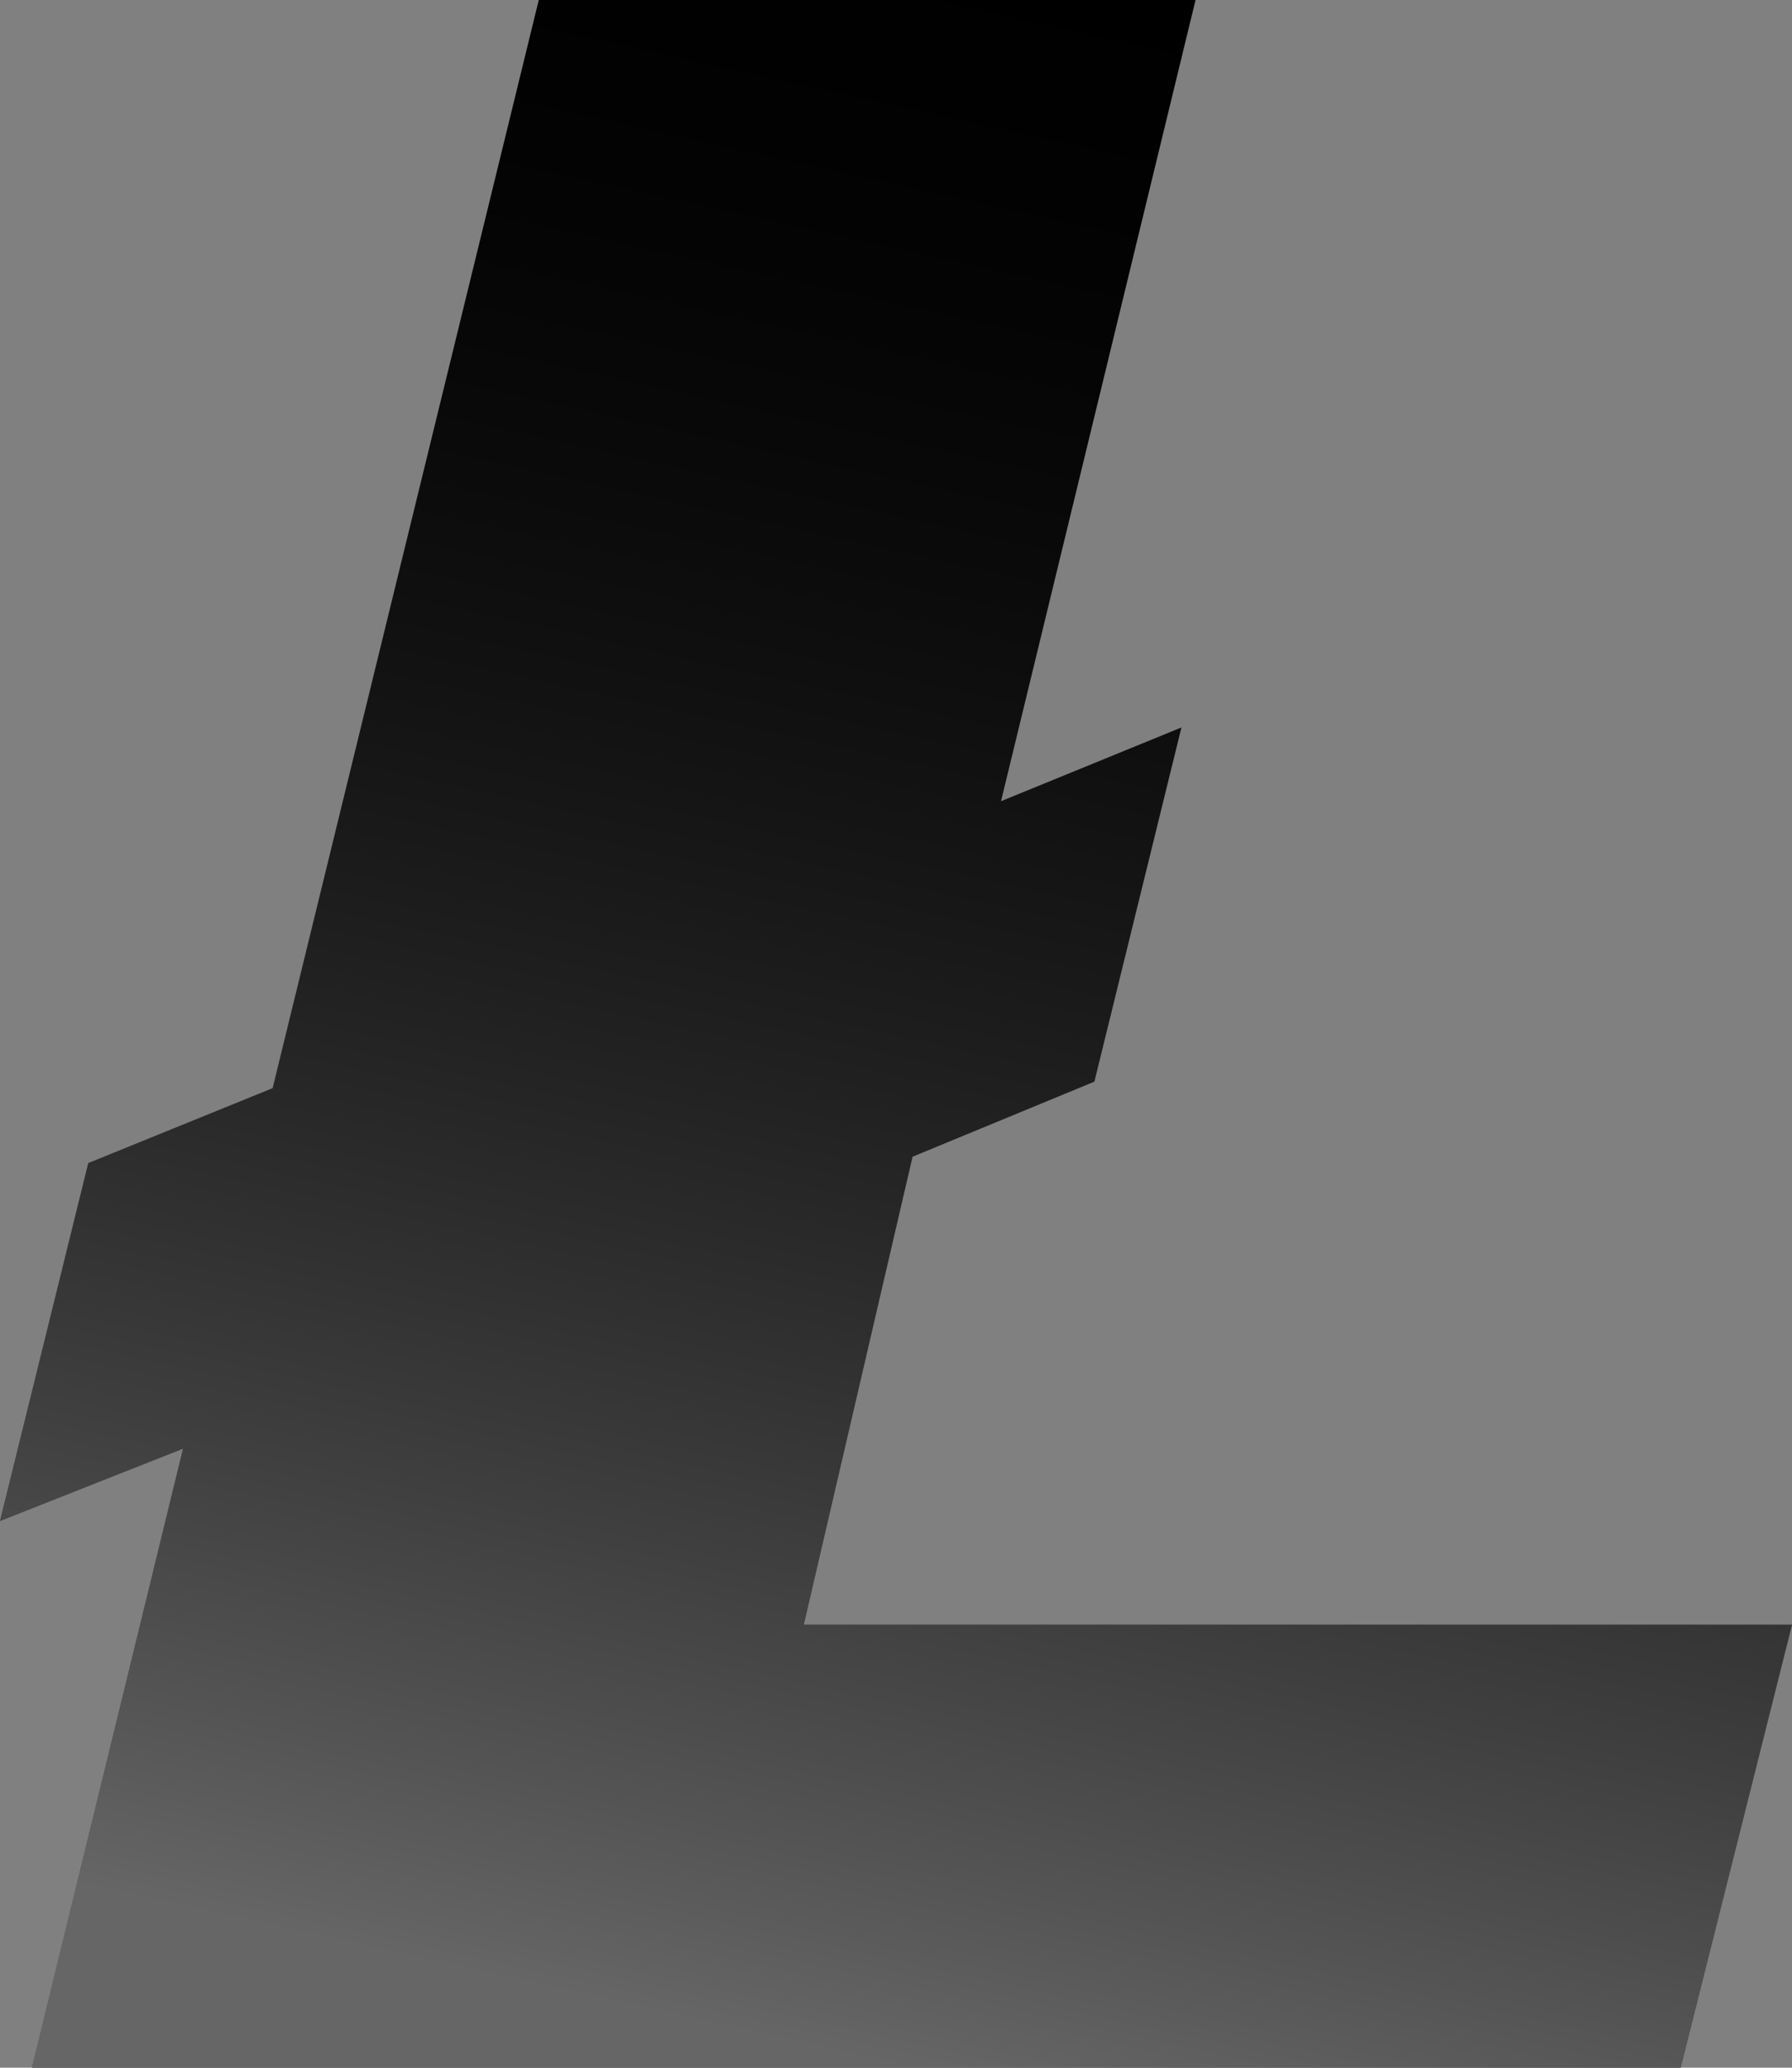
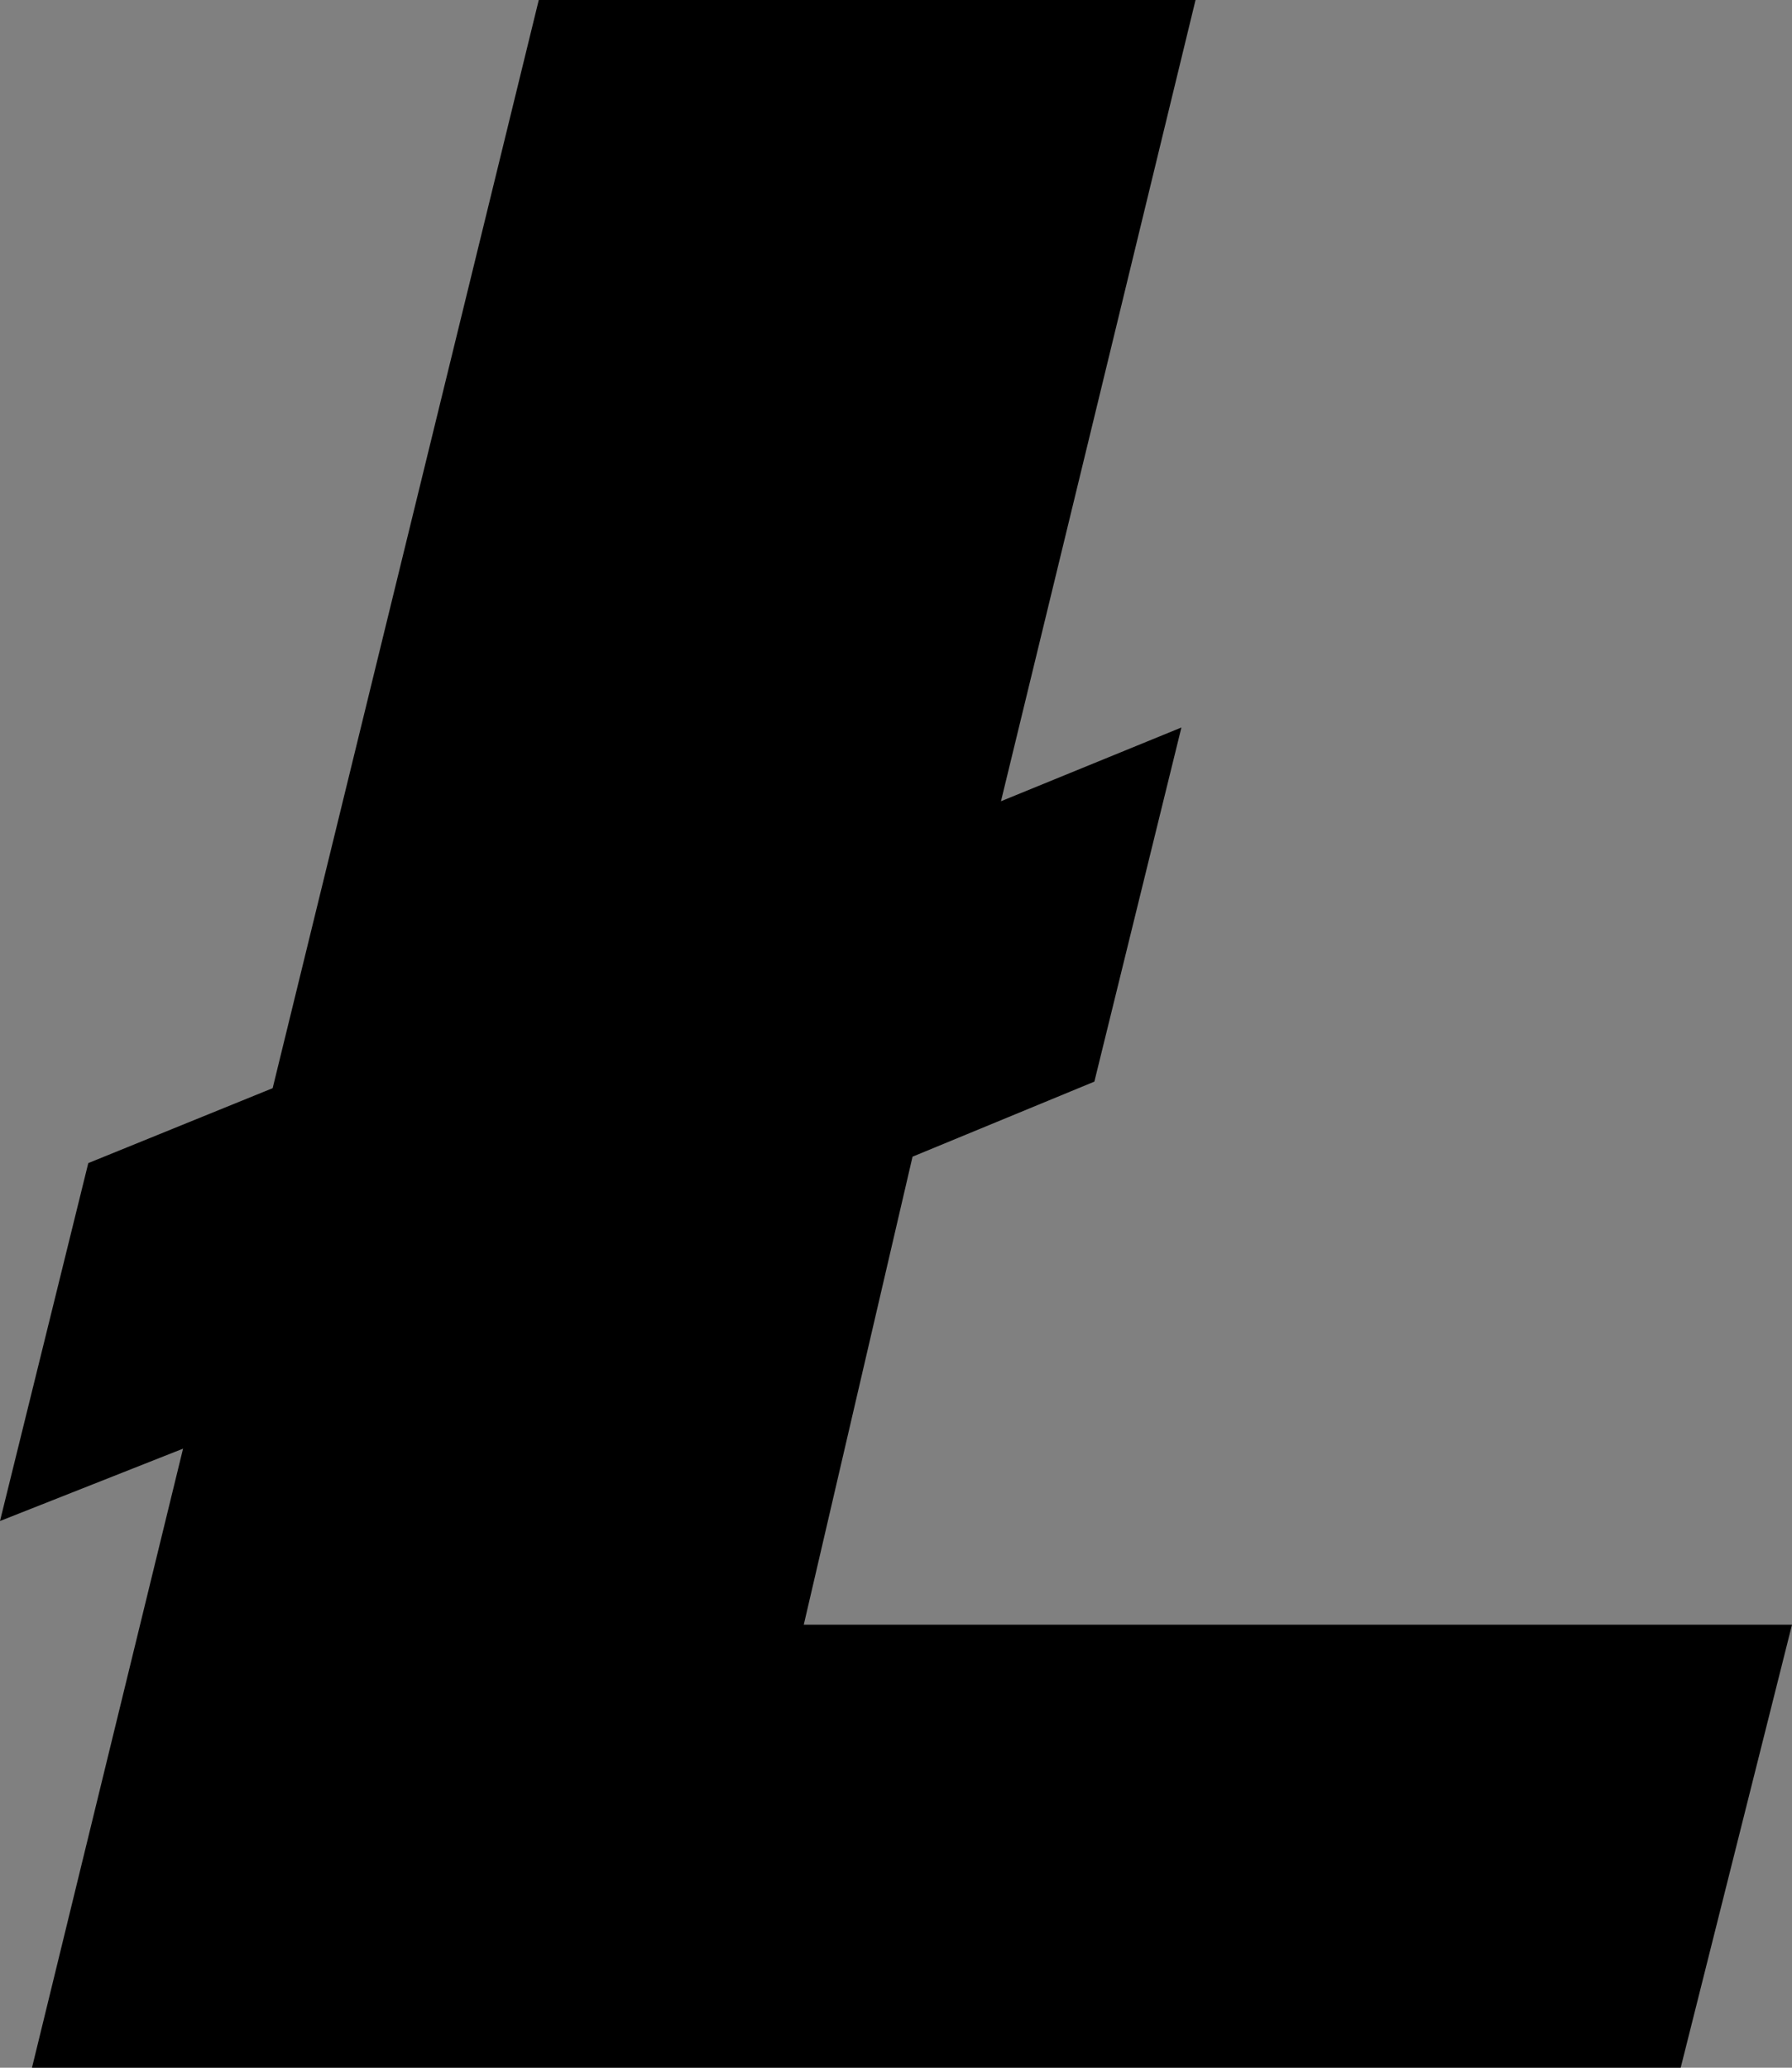
<svg xmlns="http://www.w3.org/2000/svg" width="26" height="30" viewBox="0 0 26 30" fill="none">
  <rect x="0" y="0" width="26" height="30" fill="#808080" stroke="none" />
  <path d="M2.656 21.018L0 22.068L1.281 16.875L3.956 15.788L7.817 0H17.346L14.523 11.625L17.141 10.555L15.878 15.693L13.24 16.782L11.662 23.572H26L24.385 30H0.464L2.656 21.018Z" fill="#090B16" style="fill:#090B16;fill:color(display-p3 0.035 0.043 0.086);fill-opacity:1;" />
-   <path d="M2.656 21.018L0 22.068L1.281 16.875L3.956 15.788L7.817 0H17.346L14.523 11.625L17.141 10.555L15.878 15.693L13.24 16.782L11.662 23.572H26L24.385 30H0.464L2.656 21.018Z" fill="url(#paint0_linear_1056_5659)" fill-opacity="0.4" style="" />
  <defs>
    <linearGradient id="paint0_linear_1056_5659" x1="19.031" y1="-1.072" x2="12.209" y2="29.825" gradientUnits="userSpaceOnUse">
      <stop stop-color="white" stop-opacity="0" style="stop-color:none;stop-opacity:0;" />
      <stop offset="1" stop-color="white" style="stop-color:white;stop-opacity:1;" />
    </linearGradient>
  </defs>
</svg>